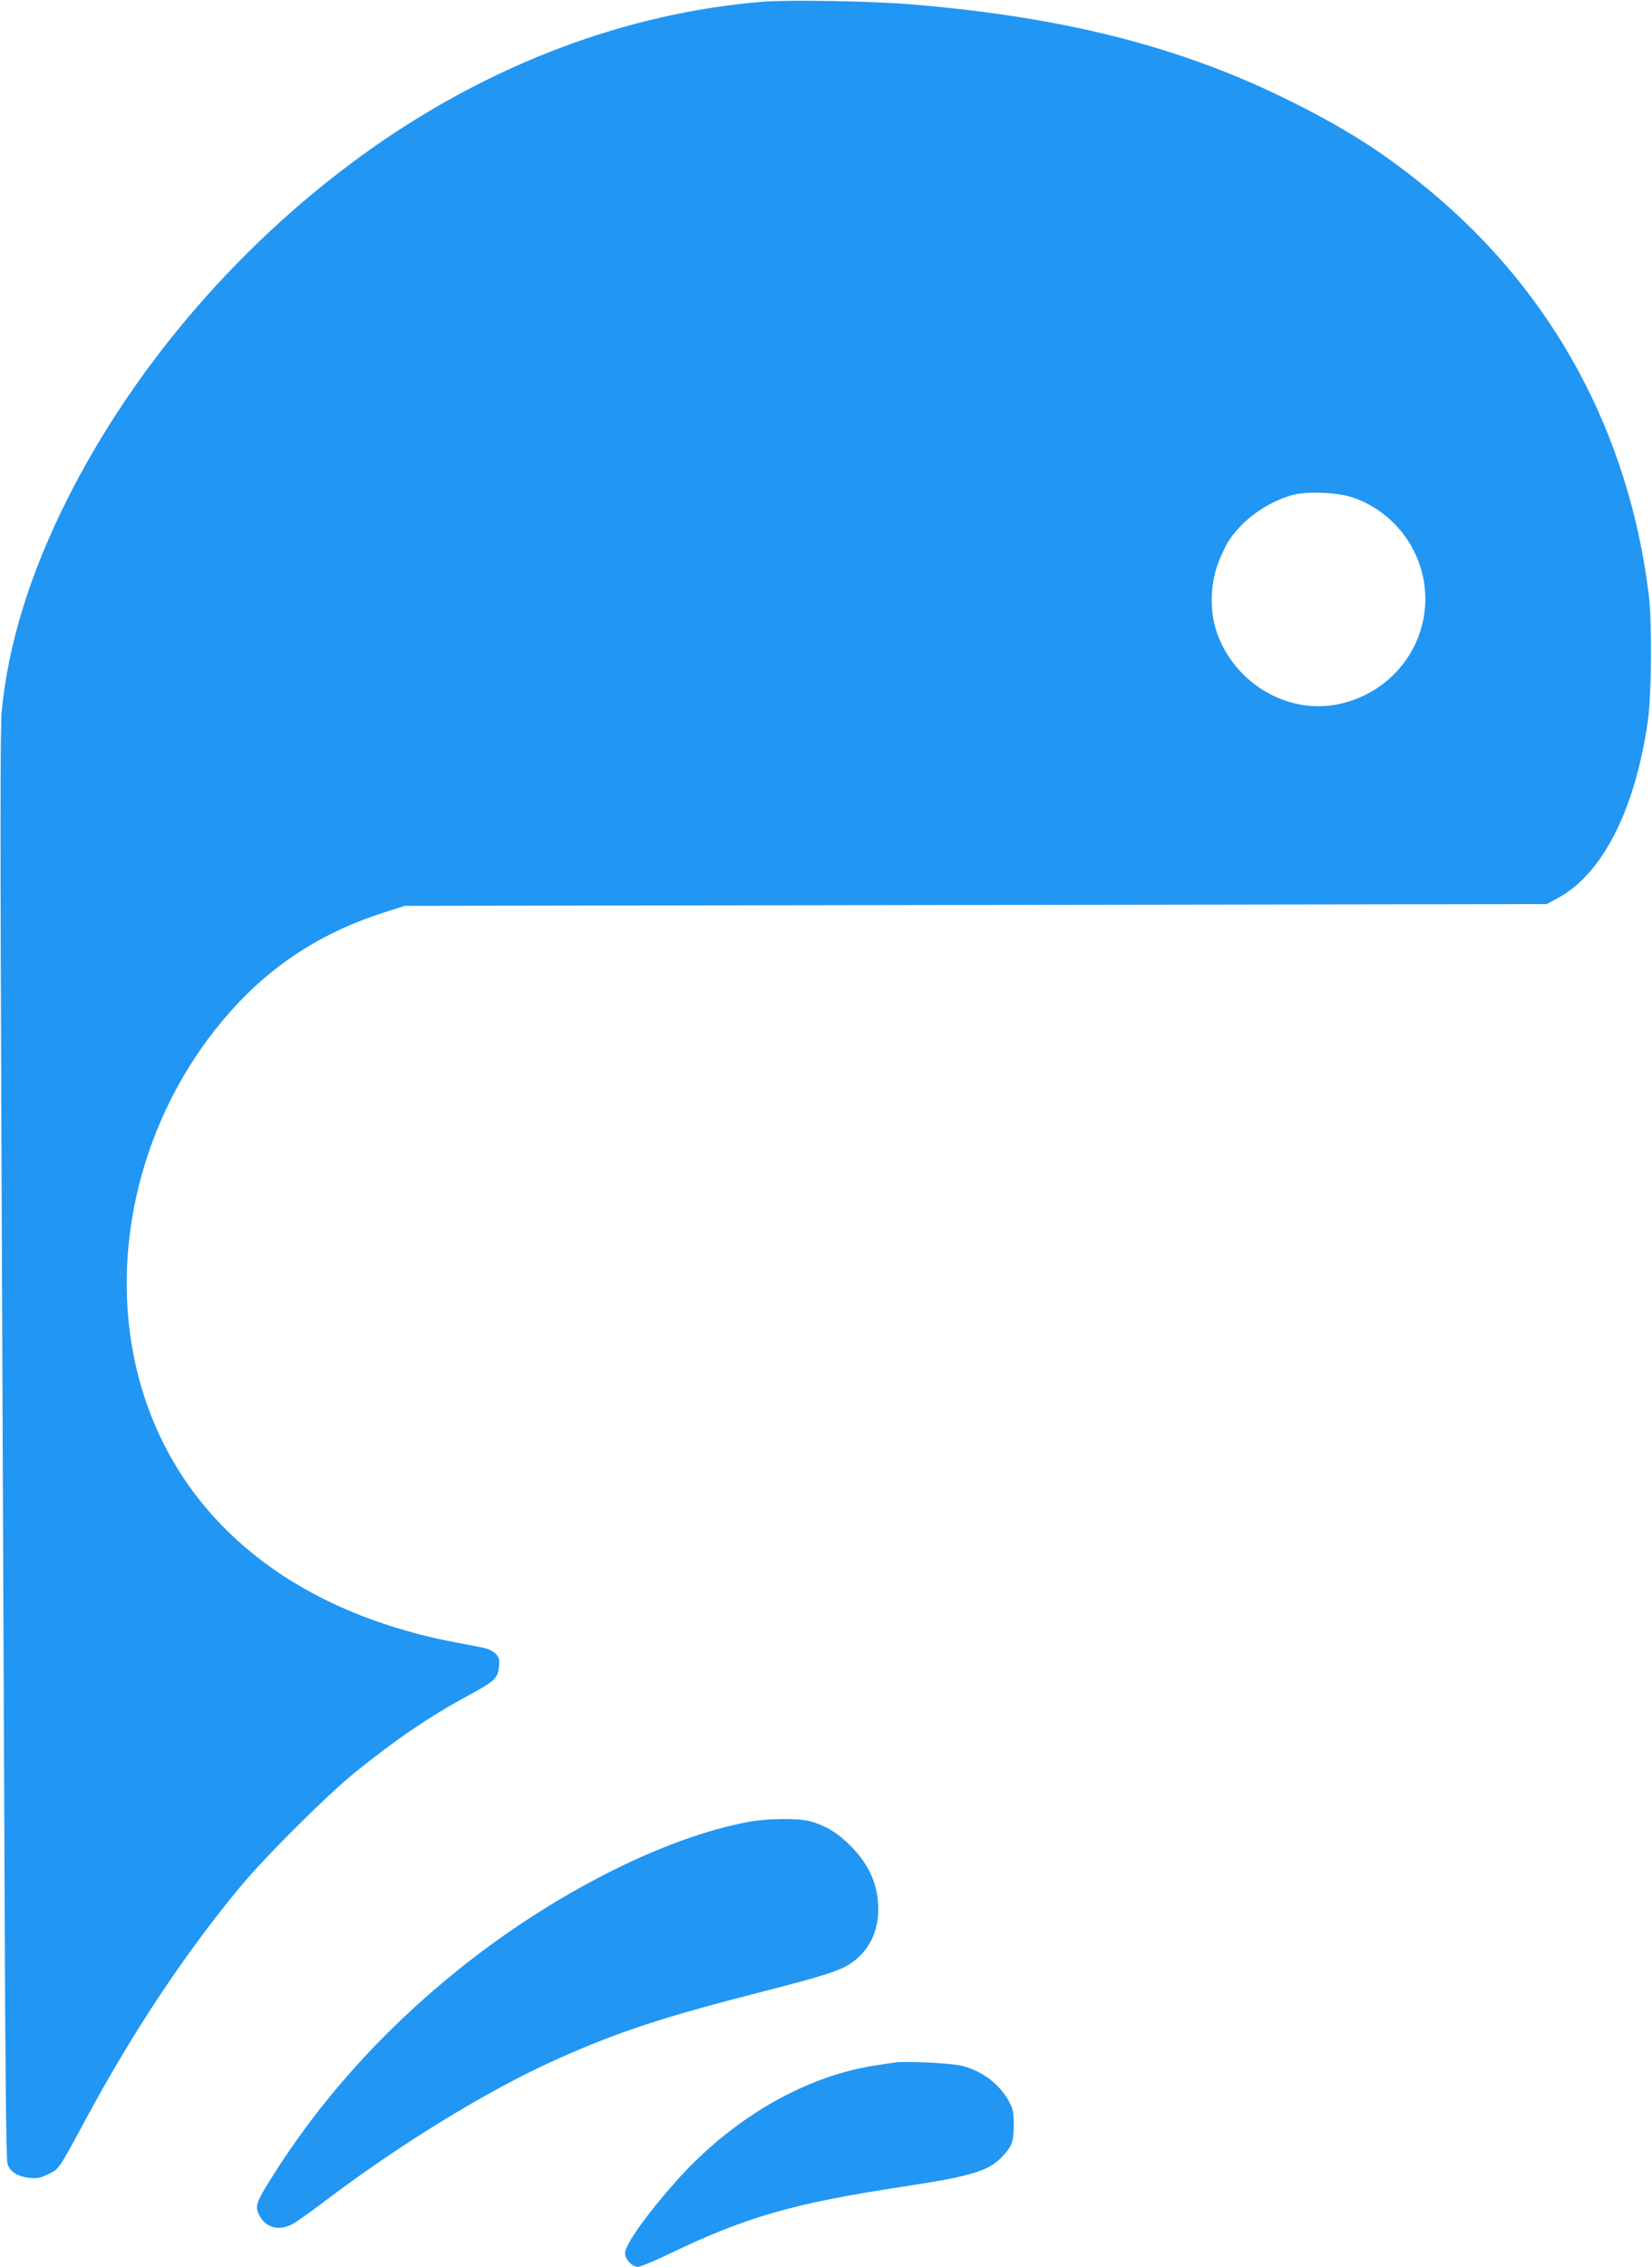
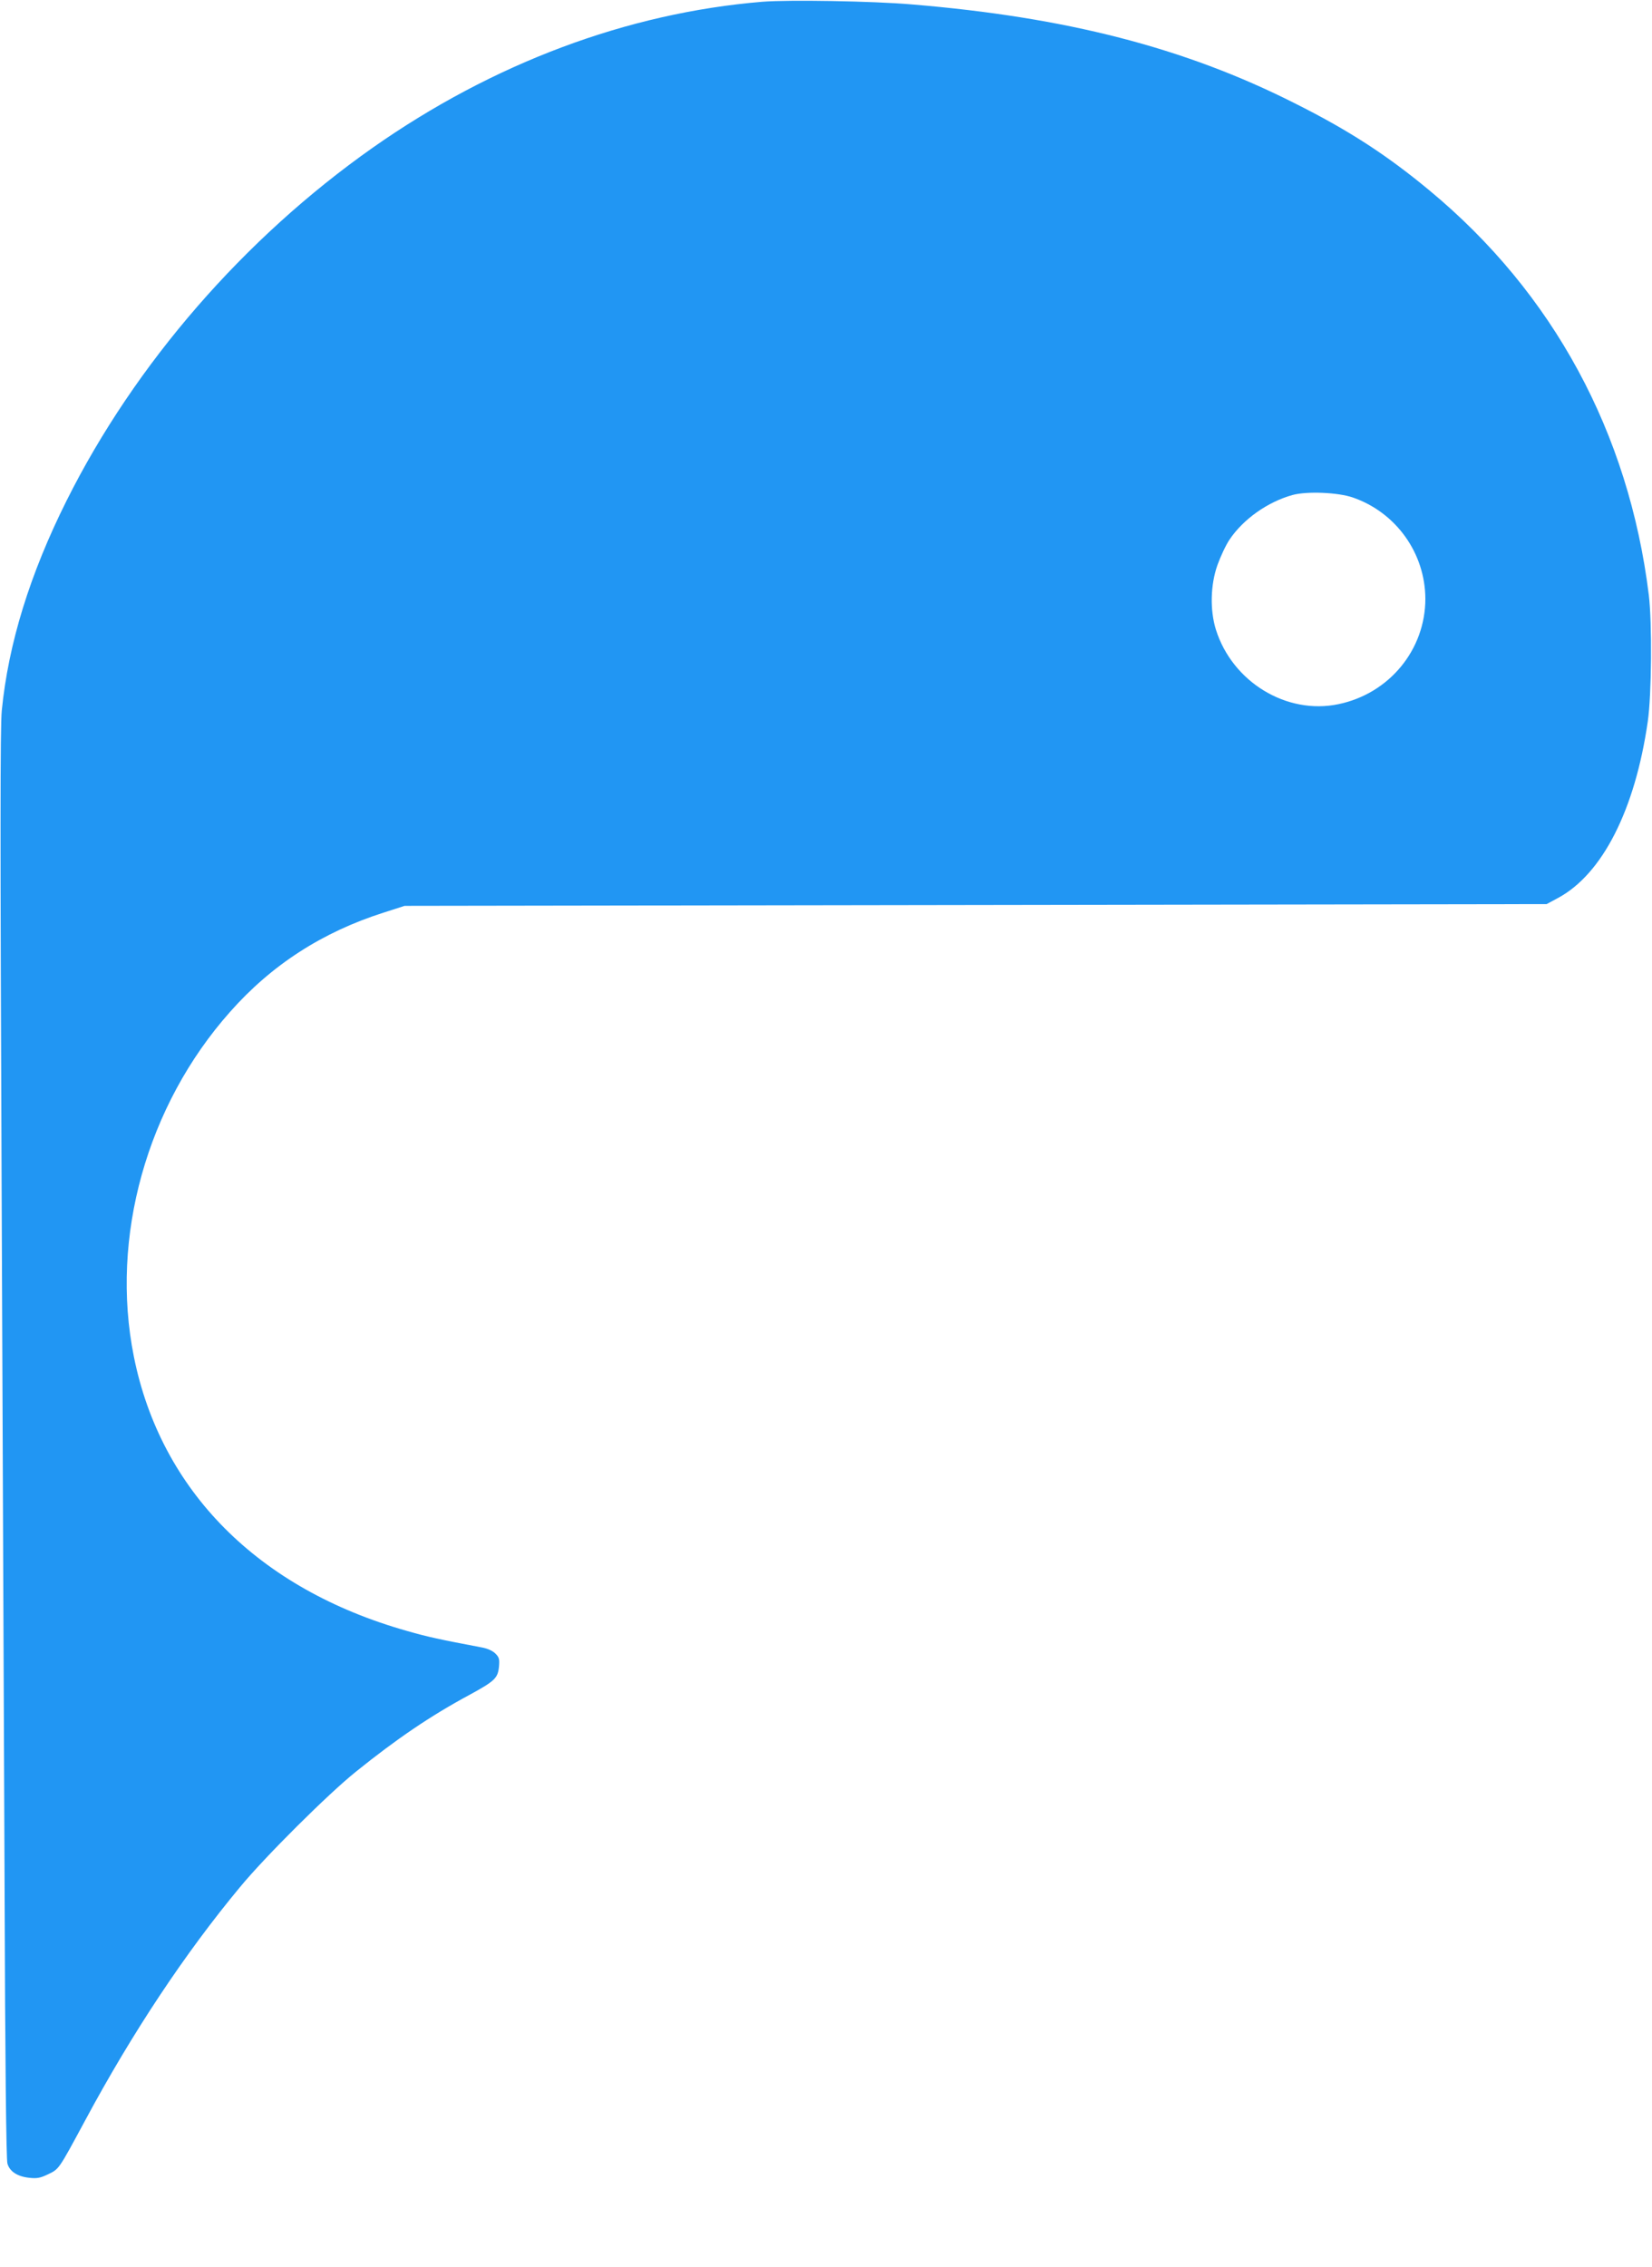
<svg xmlns="http://www.w3.org/2000/svg" version="1.0" width="933pt" height="1280pt" viewBox="0 0 933 1280" preserveAspectRatio="xMidYMid meet">
  <g transform="translate(0,1280) scale(0.1,-0.1)" fill="#2196f3" stroke="none">
    <path d="M4305 12790 c-762 -63 -1521 -347 -2200 -824 -726 -511 -1343 -1221 -1729 -1993 -207 -414 -329 -808 -366 -1186 -9 -89 -9 -737 -1 -2635 6 -1384 13 -3196 17 -4027 3 -950 9 -1522 16 -1542 13 -45 57 -73 123 -80 45 -5 63 -1 107 20 62 30 58 24 209 304 267 497 565 945 875 1318 142 172 497 525 654 651 231 186 421 315 640 433 145 79 161 95 168 159 4 44 1 54 -20 75 -16 16 -45 29 -79 35 -237 45 -299 58 -421 93 -839 237 -1390 791 -1542 1549 -135 673 73 1417 543 1946 235 266 522 451 868 561 l118 38 3225 5 3225 5 65 35 c250 135 434 497 506 995 22 150 25 558 6 715 -113 917 -540 1705 -1238 2284 -241 200 -456 340 -764 494 -620 313 -1289 485 -2160 557 -219 19 -699 27 -845 15z m3335 -2799 c244 -84 409 -314 410 -572 0 -287 -203 -535 -490 -595 -293 -62 -600 125 -693 421 -34 109 -31 253 9 365 17 47 47 112 68 143 77 115 215 213 356 252 81 22 255 15 340 -14z" />
-     <path d="M4235 2514 c-481 -87 -1116 -409 -1650 -839 -444 -358 -806 -767 -1086 -1228 -52 -86 -58 -111 -34 -157 37 -71 114 -90 191 -46 23 13 97 66 165 117 429 327 937 638 1319 809 355 159 601 240 1205 394 318 82 403 110 465 153 98 69 150 175 150 302 0 136 -50 251 -155 357 -73 74 -144 117 -230 140 -64 18 -237 16 -340 -2z" />
-     <path d="M5055 1154 c-128 -18 -190 -29 -255 -46 -357 -92 -706 -315 -984 -627 -161 -181 -286 -357 -286 -403 0 -36 40 -78 73 -78 13 0 93 33 178 74 434 209 703 286 1332 381 364 55 468 86 542 162 60 61 70 88 70 183 0 70 -4 93 -24 129 -53 101 -150 175 -267 206 -57 15 -316 28 -379 19z" />
  </g>
</svg>